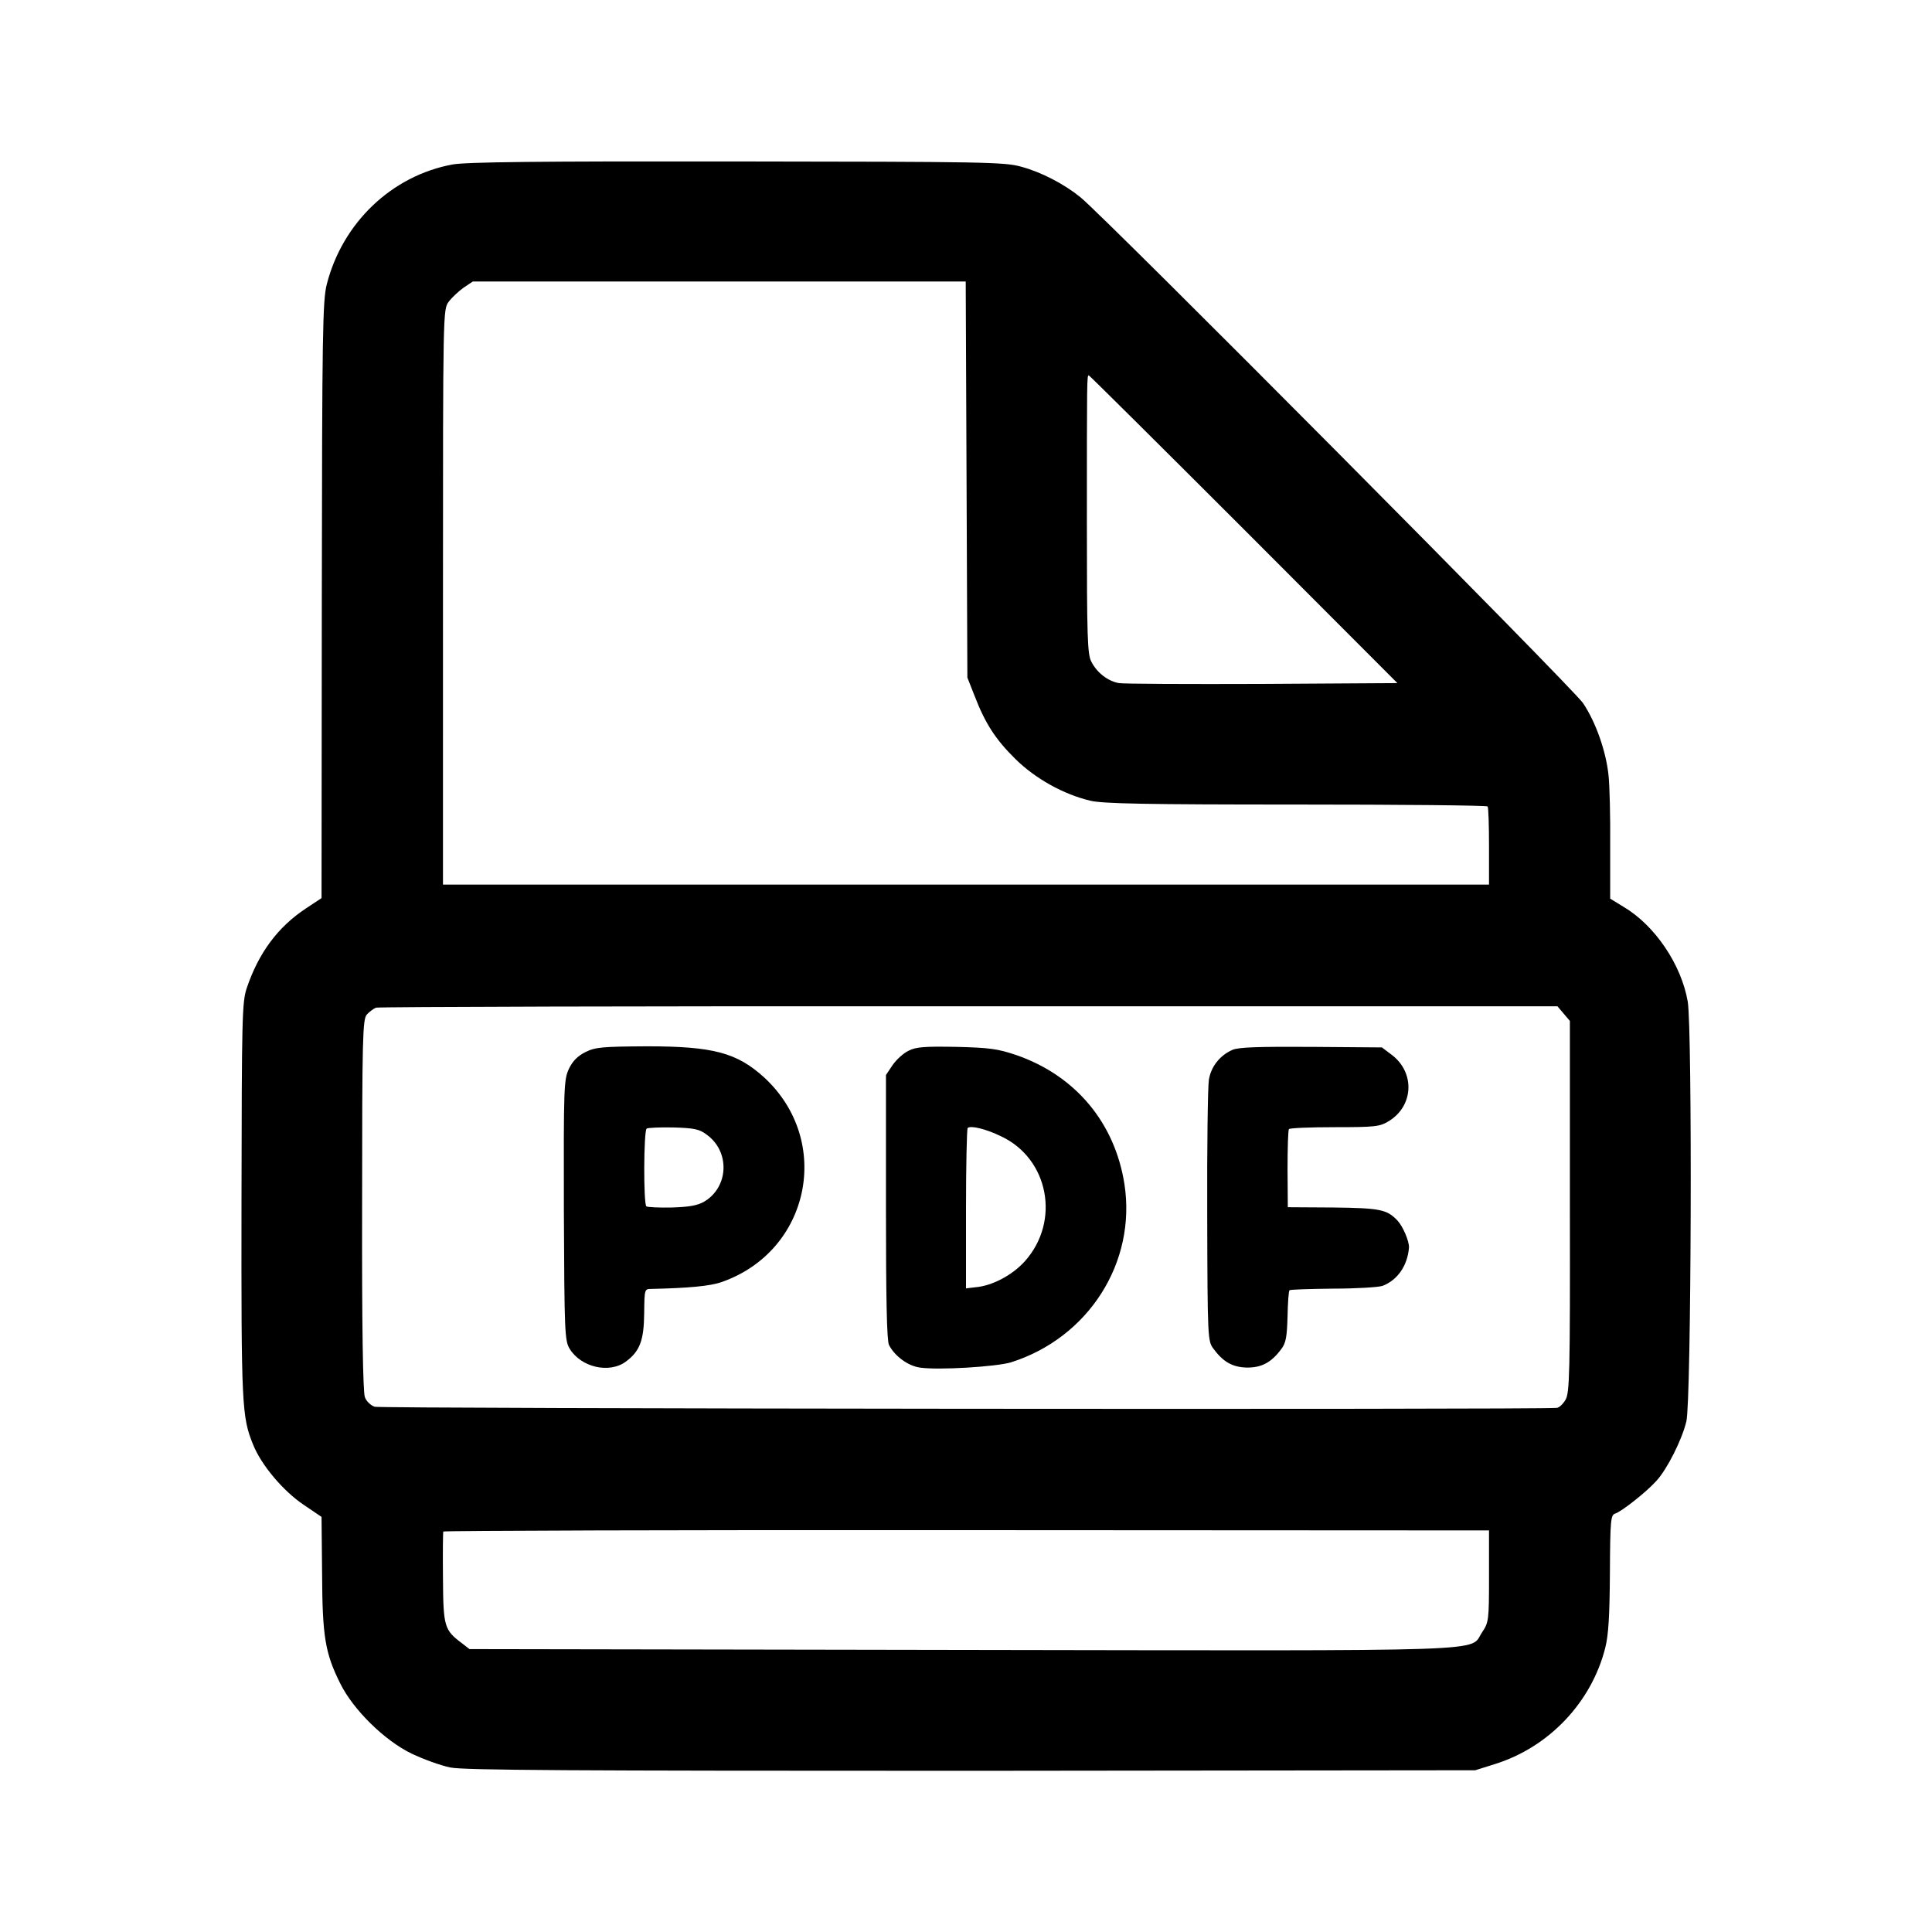
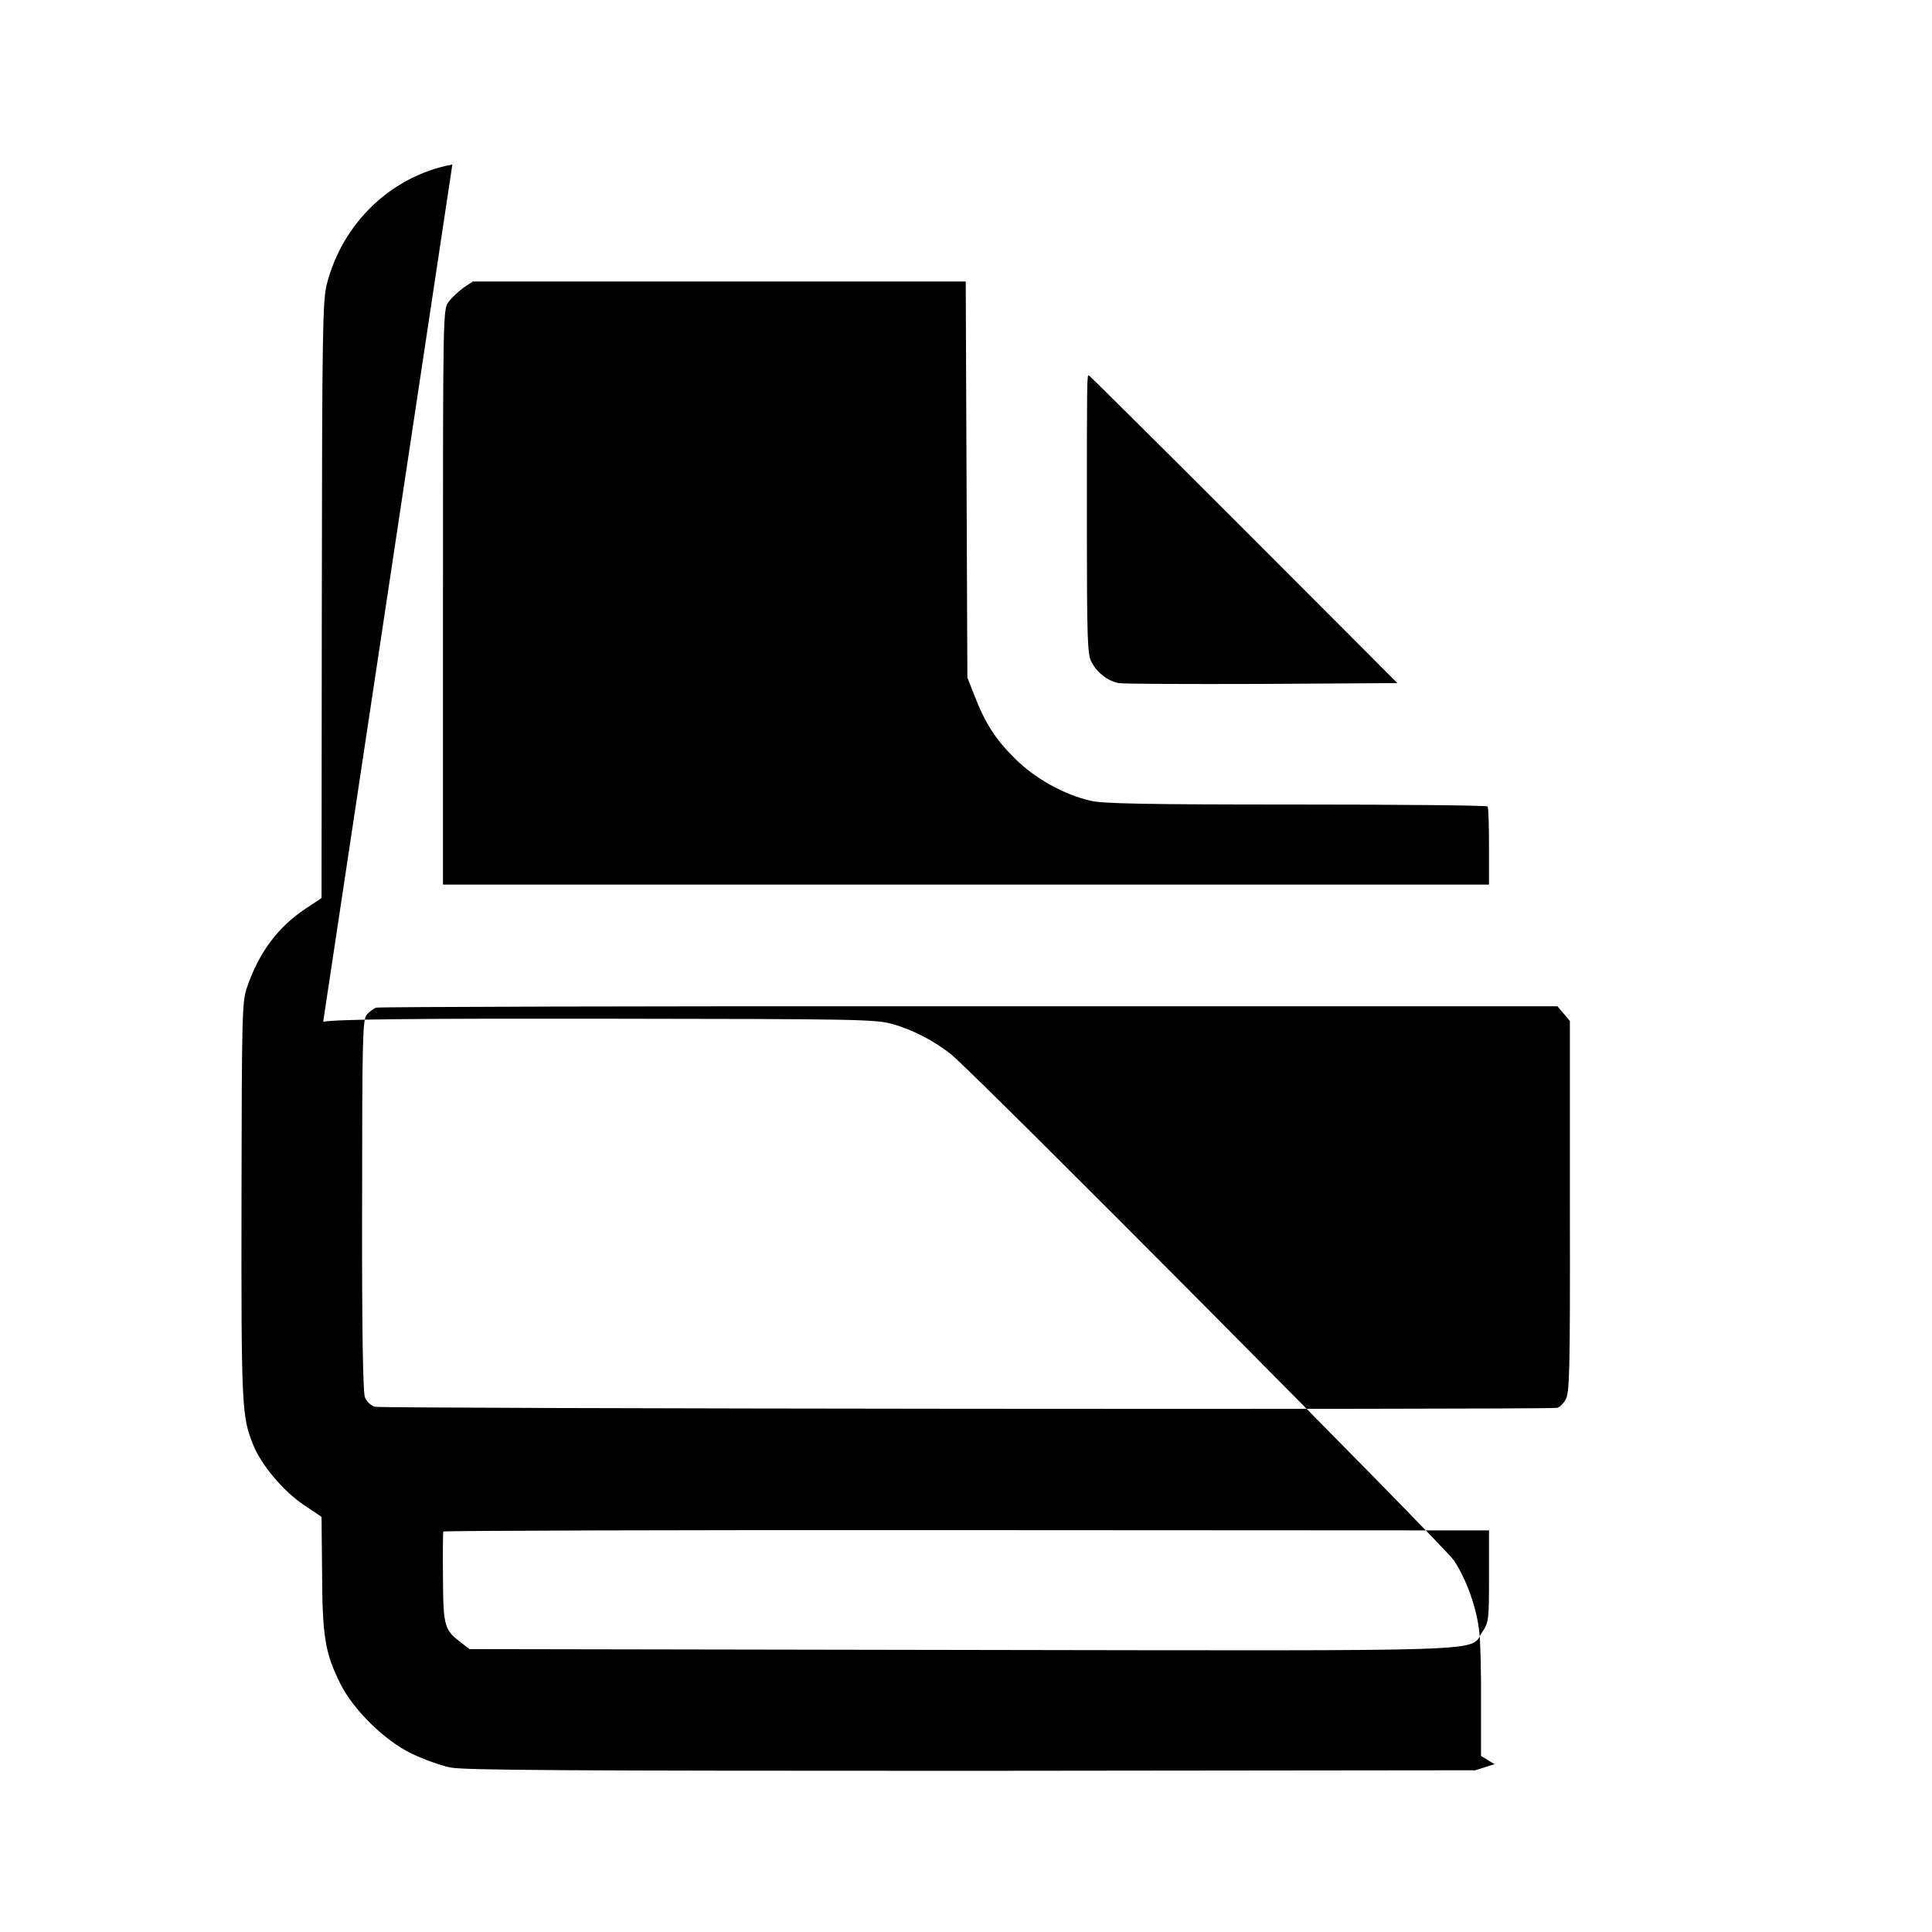
<svg xmlns="http://www.w3.org/2000/svg" version="1.0" width="933.333" height="933.333" viewBox="0 0 700 700">
-   <path d="M163.9 59.6c-22 4.1-39.8 21.1-45.5 43.4-1.5 5.9-1.7 17.2-1.8 114.5l-.1 107.9-5.6 3.7c-10.3 6.8-17.2 16.2-21.5 28.9-1.7 5.1-1.8 10.5-1.9 77-.1 74.4.1 78.3 4.2 88.4 3 7.5 11 16.9 18.3 21.8l6.5 4.4.2 20.5c.1 22.9 1.1 28.9 6.6 39.9 4.7 9.5 16.1 20.7 25.9 25.4 4.2 2 10.5 4.3 14 5 5 1 42.9 1.2 188.8 1.2l182.5-.2 7-2.2c19.7-6.1 35.1-22.4 40.1-42.1 1.2-4.7 1.6-11.8 1.7-27.2.1-19.1.3-21 1.9-21.5 2.3-.7 11.3-7.8 14.9-11.8 3.9-4.2 9.3-14.9 10.9-21.6 1.8-7.2 2.2-141.8.5-152.1-2.3-13.4-11.9-27.6-23.2-34.3l-4.9-3v-19c.1-10.5-.2-22.1-.6-25.7-.9-8.7-4.6-19.2-9.2-26.1-3.4-5.2-173-175.9-182.1-183.3-5.9-4.8-14.1-9.1-21.5-11.1-6-1.7-13.7-1.8-103-1.9-72.1-.1-98.2.2-103.1 1.1zm186.3 114.1.3 71.8 2.6 6.6c3.9 10.1 7.6 15.8 14.8 22.9 7.2 7.1 17.4 12.8 27.1 15.1 4.3 1.1 20.7 1.4 74.5 1.4 38 0 69.2.3 69.5.7.3.4.5 6.9.5 14.5v13.8h-379V216.3c0-104.1 0-104.2 2.1-107 1.1-1.5 3.6-3.8 5.4-5.1l3.3-2.2h178.6l.3 71.7zm100.4 18 55.7 55.8-48.9.3c-26.9.1-50.3 0-52-.3-4-.7-8-3.8-10-7.8-1.4-2.6-1.6-9-1.6-49.6 0-53.3 0-54.1.7-54.1.2 0 25.5 25.1 56.1 55.7zm115.9 175.5 2.3 2.7v67.3c.1 60.7-.1 67.5-1.6 70-.9 1.5-2.3 2.9-3.2 2.9-7.8.7-426.2.3-428.2-.4-1.4-.4-3.1-2-3.6-3.5-.7-1.8-1.1-25.9-1-69.7 0-60.6.2-67.2 1.7-68.9.9-1 2.4-2.1 3.3-2.5.9-.3 97.6-.6 214.9-.5h213.2l2.2 2.6zm-27 203.9c0 16-.1 16.7-2.5 20.3-4.9 7.2 9.4 6.7-188.7 6.4l-178.2-.3-2.7-2.1c-6.4-4.8-6.8-5.9-6.9-23.6-.1-9 0-16.6.1-16.9.2-.3 85.5-.6 189.6-.5l189.3.1v16.6z" />
-   <path d="M212.1 381.2c-2.8 1.4-4.6 3.2-6 6.1-1.8 4-1.9 6.5-1.8 51.2.2 44.3.3 47.2 2.1 50.2 4.1 6.7 14.4 9.1 20.4 4.6 5-3.7 6.5-7.6 6.6-17.4.1-8.8.1-8.9 2.6-8.9 13.3-.3 21.3-1 25.5-2.5 32-11.2 40.3-51.1 15.4-74.1-9.9-9-18.5-11.3-42.5-11.3-16.2.1-18.7.3-22.3 2.1zm43.8 29.8c8.7 6.1 8.2 19.1-.8 24.4-2.5 1.4-5.4 1.9-11.7 2.1-4.6.1-8.7-.1-9.2-.4-1.1-.8-1-27.4.1-28.2.5-.3 4.8-.5 9.7-.4 7.3.2 9.4.6 11.9 2.5zM329.2 380.7c-1.9.9-4.4 3.2-5.8 5.2l-2.4 3.6v47.8c0 32.9.3 48.5 1.1 50 2 4 6.9 7.6 11.2 8.2 6.6 1 27.7-.3 33-1.9 28.1-8.9 45.5-36.2 41.1-64.6-3.5-22.3-17.8-39.3-39.1-46.7-6.8-2.3-9.7-2.7-21.8-3-11.4-.2-14.6 0-17.3 1.4zm33.5 31c17.3 8.1 21.6 30.8 8.6 45.3-4.5 5-11.8 8.9-17.9 9.4l-3.4.4v-28.7c0-15.8.3-29 .6-29.4 1-1 6.6.3 12.1 3zM446.5 380.4c-4.5 2-7.7 6-8.5 10.8-.4 2.4-.7 24.6-.6 49.5.1 44 .2 45.2 2.2 47.9 3.6 4.9 7 6.8 12.3 6.9 5.3 0 8.8-1.9 12.4-6.8 1.6-2.1 2-4.4 2.2-11.7.1-4.9.4-9.2.7-9.5.2-.3 7.3-.5 15.7-.6 8.4 0 16.5-.5 18-1 5.5-2.1 9.1-7.4 9.6-13.9.1-2.3-2.2-7.7-4.2-9.8-3.8-4-6.3-4.5-23.3-4.7l-16.4-.1-.1-13.8c0-7.5.2-14.1.5-14.5.3-.4 7.7-.7 16.6-.7 14.8 0 16.3-.2 19.6-2.2 9-5.5 9.5-17.5 1.2-23.9l-3.7-2.8-25.6-.2c-19.3-.1-26.3.1-28.6 1.1z" />
+   <path d="M163.9 59.6c-22 4.1-39.8 21.1-45.5 43.4-1.5 5.9-1.7 17.2-1.8 114.5l-.1 107.9-5.6 3.7c-10.3 6.8-17.2 16.2-21.5 28.9-1.7 5.1-1.8 10.5-1.9 77-.1 74.4.1 78.3 4.2 88.4 3 7.5 11 16.9 18.3 21.8l6.5 4.4.2 20.5c.1 22.9 1.1 28.9 6.6 39.9 4.7 9.5 16.1 20.7 25.9 25.4 4.2 2 10.5 4.3 14 5 5 1 42.9 1.2 188.8 1.2l182.5-.2 7-2.2l-4.9-3v-19c.1-10.5-.2-22.1-.6-25.7-.9-8.7-4.6-19.2-9.2-26.1-3.4-5.2-173-175.9-182.1-183.3-5.9-4.8-14.1-9.1-21.5-11.1-6-1.7-13.7-1.8-103-1.9-72.1-.1-98.2.2-103.1 1.1zm186.3 114.1.3 71.8 2.6 6.6c3.9 10.1 7.6 15.8 14.8 22.9 7.2 7.1 17.4 12.8 27.1 15.1 4.3 1.1 20.7 1.4 74.5 1.4 38 0 69.2.3 69.5.7.3.4.5 6.9.5 14.5v13.8h-379V216.3c0-104.1 0-104.2 2.1-107 1.1-1.5 3.6-3.8 5.4-5.1l3.3-2.2h178.6l.3 71.7zm100.4 18 55.7 55.8-48.9.3c-26.9.1-50.3 0-52-.3-4-.7-8-3.8-10-7.8-1.4-2.6-1.6-9-1.6-49.6 0-53.3 0-54.1.7-54.1.2 0 25.5 25.1 56.1 55.7zm115.9 175.5 2.3 2.7v67.3c.1 60.7-.1 67.5-1.6 70-.9 1.5-2.3 2.9-3.2 2.9-7.8.7-426.2.3-428.2-.4-1.4-.4-3.1-2-3.6-3.5-.7-1.8-1.1-25.9-1-69.7 0-60.6.2-67.2 1.7-68.9.9-1 2.4-2.1 3.3-2.5.9-.3 97.6-.6 214.9-.5h213.2l2.2 2.6zm-27 203.9c0 16-.1 16.7-2.5 20.3-4.9 7.2 9.4 6.7-188.7 6.4l-178.2-.3-2.7-2.1c-6.4-4.8-6.8-5.9-6.9-23.6-.1-9 0-16.6.1-16.9.2-.3 85.5-.6 189.6-.5l189.3.1v16.6z" />
</svg>